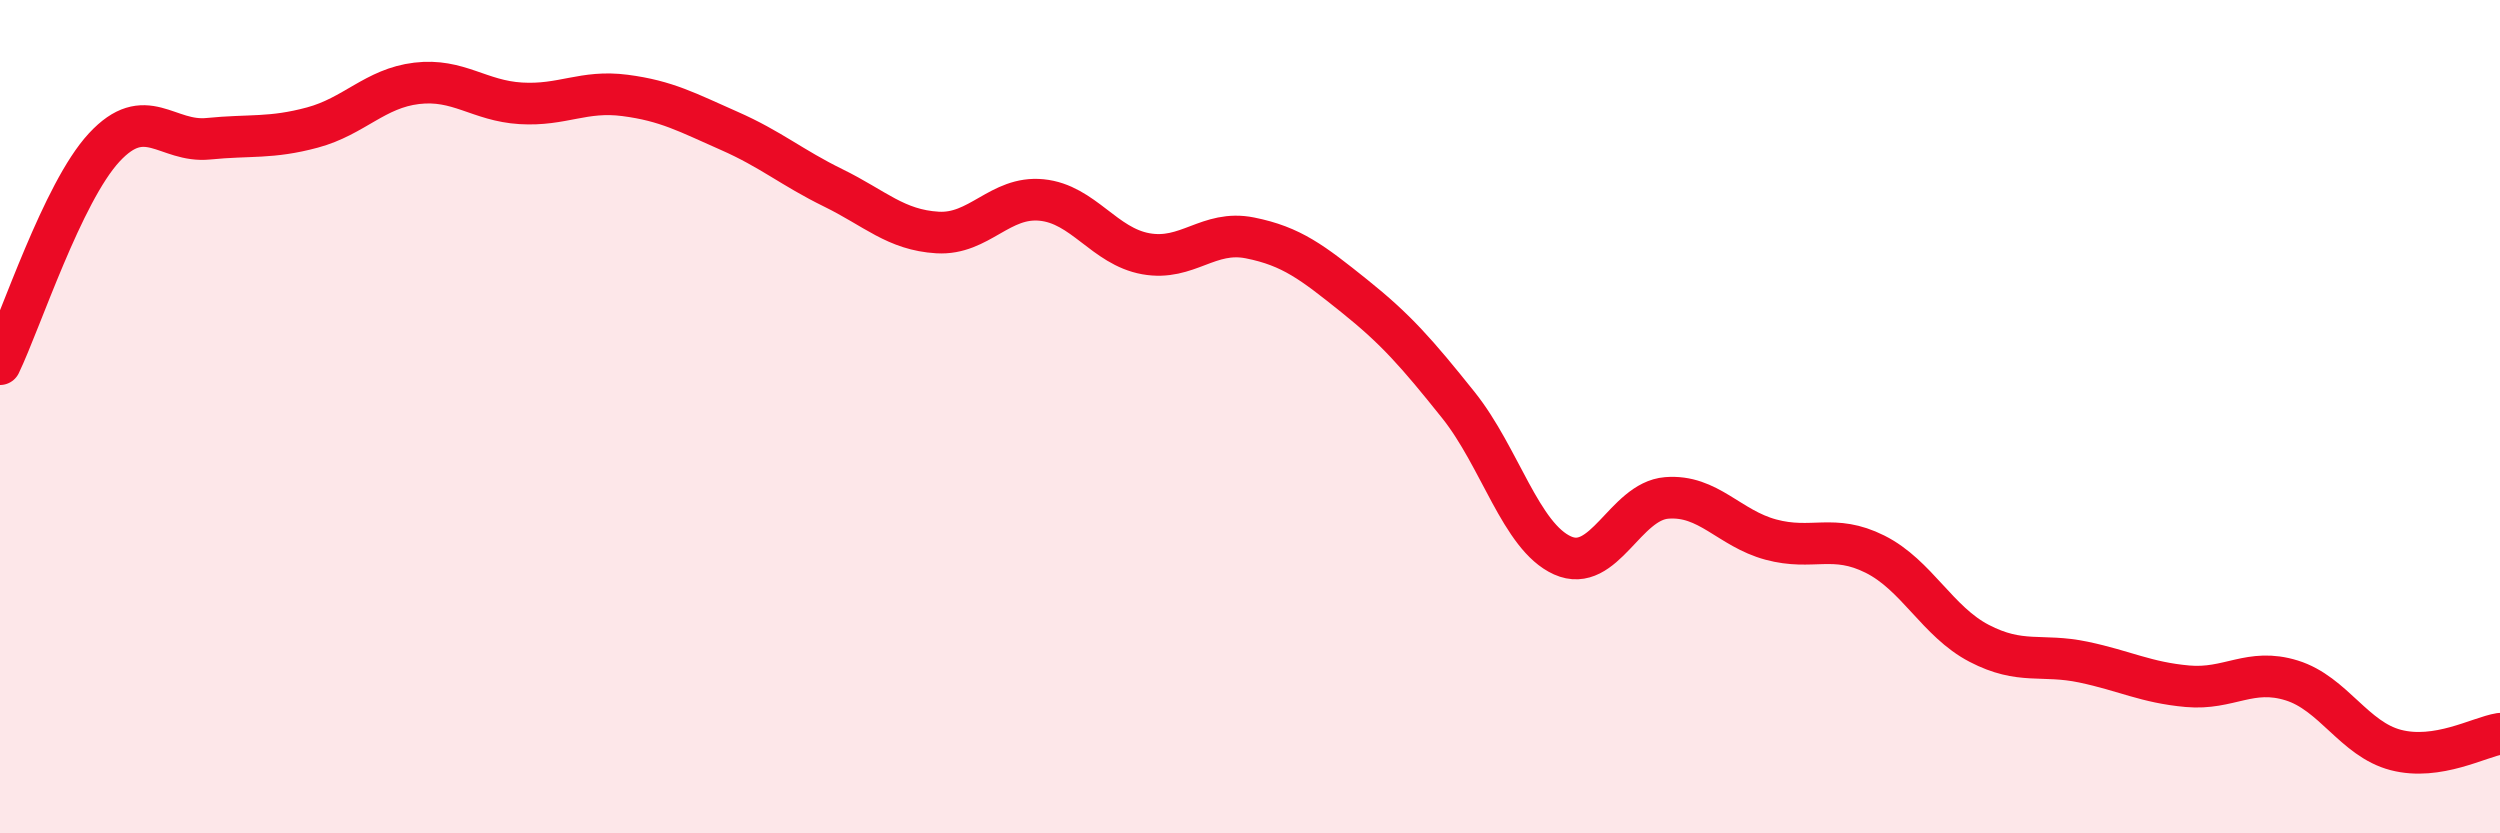
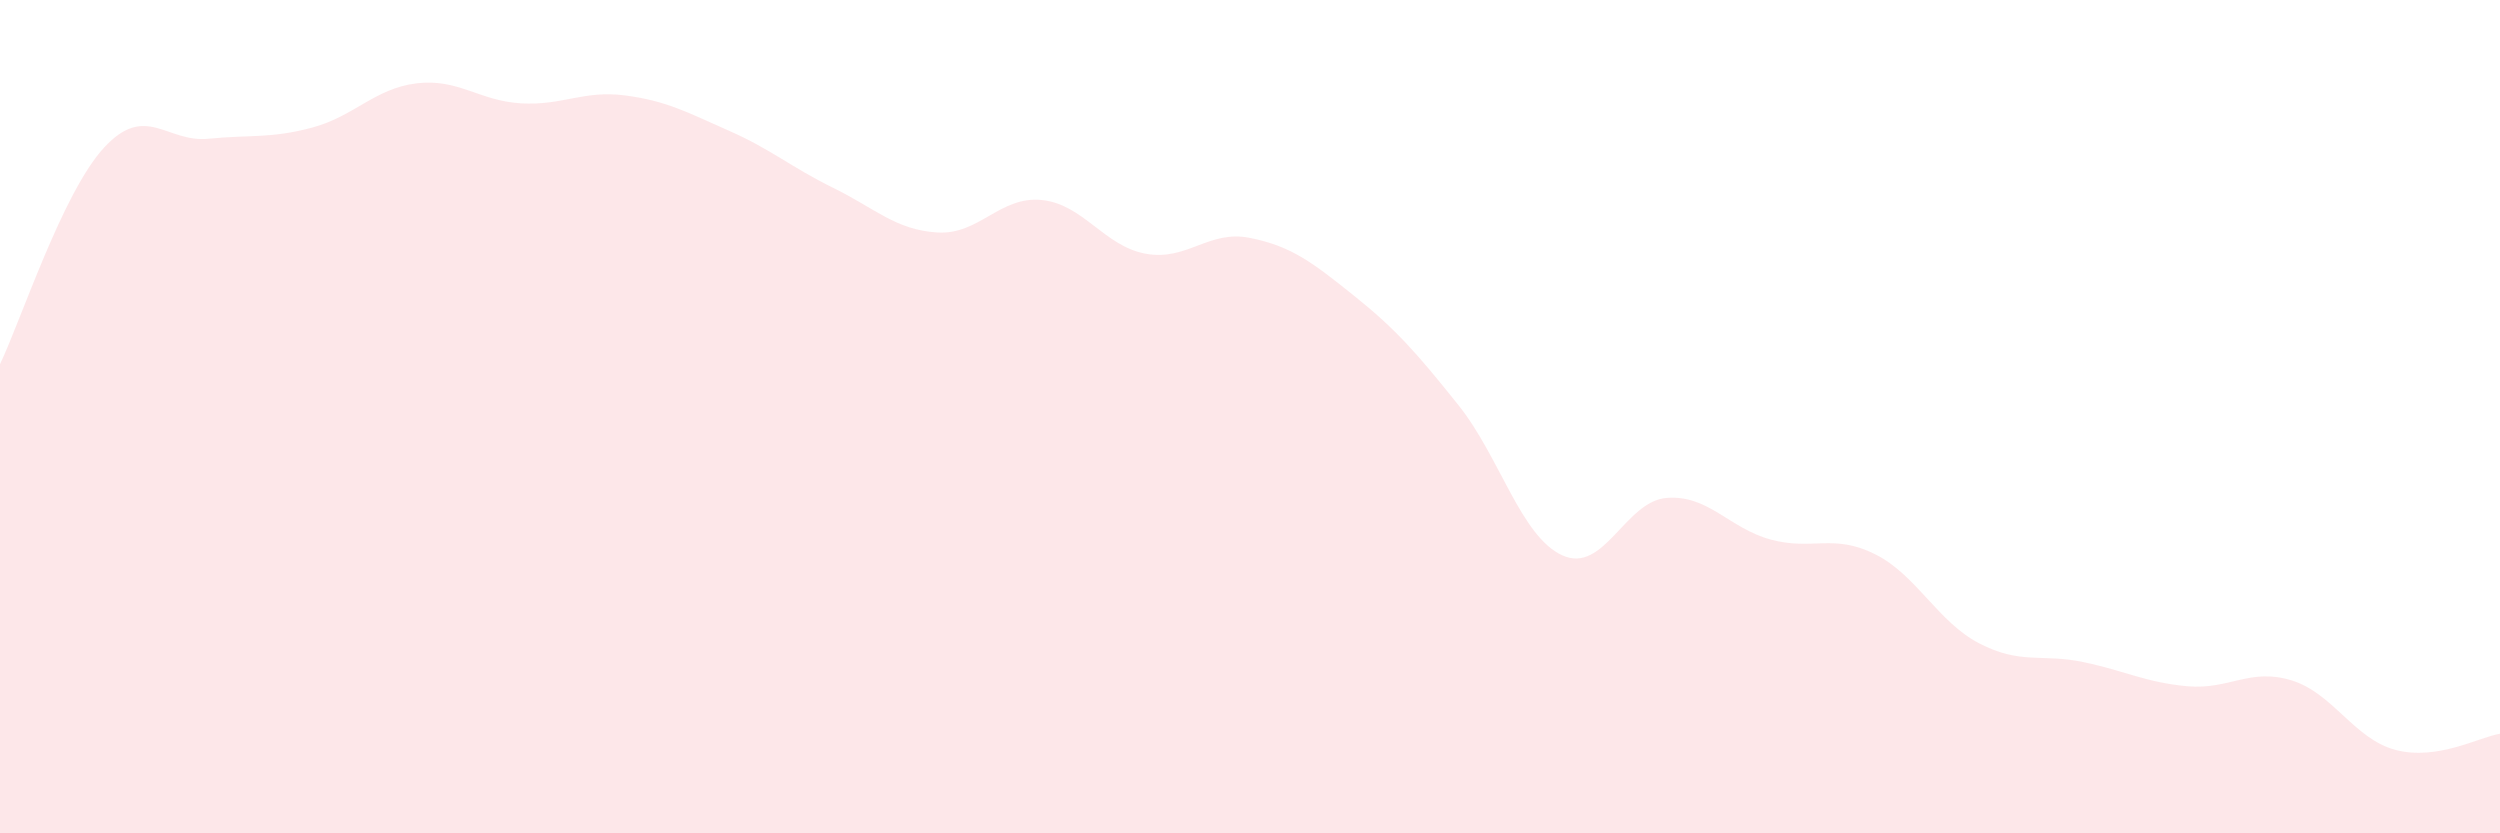
<svg xmlns="http://www.w3.org/2000/svg" width="60" height="20" viewBox="0 0 60 20">
  <path d="M 0,8.74 C 0.5,7.7 1.5,4.62 2.5,3.54 C 3.5,2.46 4,3.43 5,3.33 C 6,3.23 6.5,3.33 7.5,3.06 C 8.5,2.79 9,2.12 10,2 C 11,1.88 11.5,2.42 12.5,2.48 C 13.5,2.54 14,2.16 15,2.29 C 16,2.42 16.5,2.7 17.5,3.14 C 18.5,3.58 19,4.02 20,4.51 C 21,5 21.5,5.52 22.5,5.58 C 23.5,5.64 24,4.7 25,4.8 C 26,4.9 26.5,5.91 27.5,6.09 C 28.5,6.27 29,5.51 30,5.71 C 31,5.91 31.5,6.3 32.5,7.1 C 33.5,7.9 34,8.47 35,9.72 C 36,10.97 36.5,12.88 37.5,13.33 C 38.5,13.78 39,12.03 40,11.95 C 41,11.87 41.5,12.68 42.5,12.95 C 43.5,13.22 44,12.8 45,13.3 C 46,13.8 46.5,14.92 47.5,15.44 C 48.5,15.96 49,15.68 50,15.89 C 51,16.1 51.5,16.38 52.5,16.47 C 53.5,16.56 54,16.02 55,16.33 C 56,16.64 56.5,17.74 57.5,18 C 58.5,18.26 59.5,17.69 60,17.61L60 20L0 20Z" fill="#EB0A25" opacity="0.1" stroke-linecap="round" stroke-linejoin="round" />
-   <path d="M 0,8.74 C 0.5,7.7 1.5,4.62 2.5,3.54 C 3.5,2.46 4,3.43 5,3.33 C 6,3.23 6.5,3.33 7.5,3.06 C 8.5,2.79 9,2.12 10,2 C 11,1.88 11.5,2.42 12.5,2.48 C 13.5,2.54 14,2.16 15,2.29 C 16,2.42 16.5,2.7 17.5,3.14 C 18.5,3.58 19,4.02 20,4.51 C 21,5 21.5,5.52 22.5,5.58 C 23.5,5.64 24,4.7 25,4.8 C 26,4.9 26.5,5.91 27.5,6.09 C 28.5,6.27 29,5.51 30,5.71 C 31,5.91 31.5,6.3 32.5,7.1 C 33.5,7.9 34,8.47 35,9.72 C 36,10.97 36.5,12.88 37.5,13.33 C 38.5,13.78 39,12.03 40,11.95 C 41,11.87 41.5,12.68 42.5,12.95 C 43.5,13.22 44,12.8 45,13.3 C 46,13.8 46.5,14.92 47.5,15.44 C 48.5,15.96 49,15.68 50,15.89 C 51,16.1 51.5,16.38 52.5,16.47 C 53.5,16.56 54,16.02 55,16.33 C 56,16.64 56.5,17.74 57.5,18 C 58.5,18.26 59.5,17.69 60,17.61" stroke="#EB0A25" stroke-width="1" fill="none" stroke-linecap="round" stroke-linejoin="round" />
</svg>